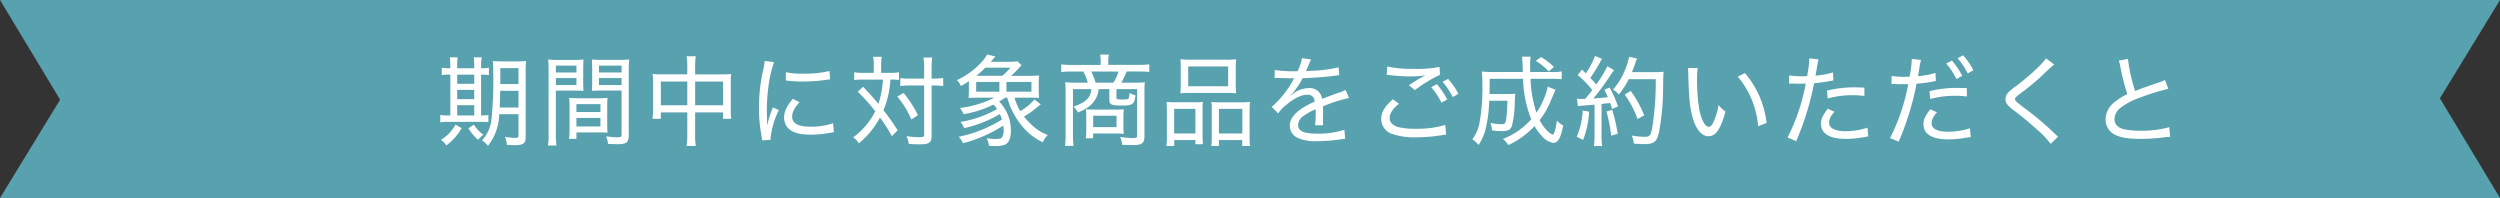
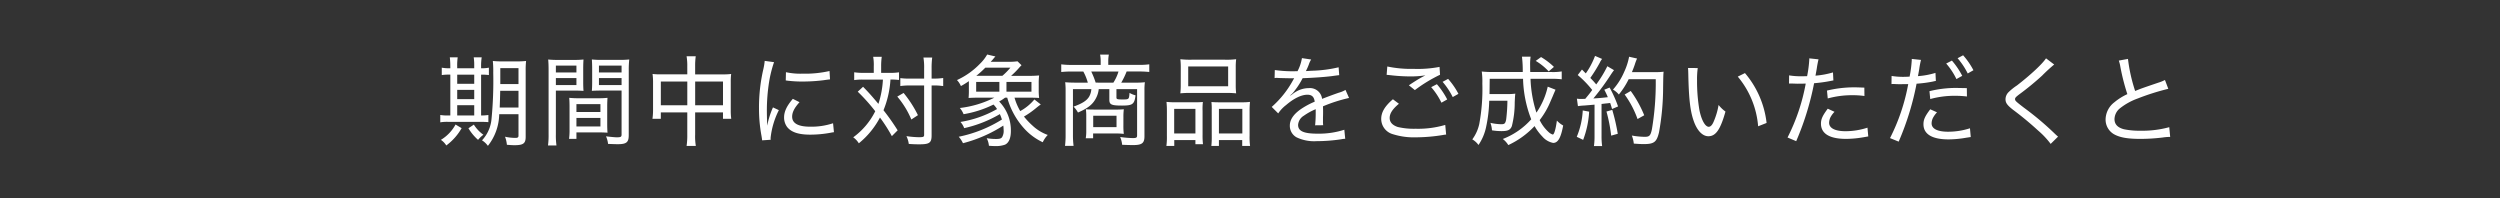
<svg xmlns="http://www.w3.org/2000/svg" width="610" height="48.311" viewBox="0 0 610 48.311">
  <rect x="0" y="0" width="610" height="48.311" fill="#333333" stroke="none" />
  <g id="グループ_5910" data-name="グループ 5910" transform="translate(825 -2229.257)">
-     <path id="合体_1" data-name="合体 1" d="M273,75.311H0L14.666,51.326,0,27H610L595.335,50.985,610,75.311Z" transform="translate(-825 2202.257)" fill="#58a1af" />
    <path id="パス_4089" data-name="パス 4089" d="M-193.488-5.88V-.624c0,.384-.192.528-.744.528a11.767,11.767,0,0,1-2.544-.288,7.306,7.306,0,0,1,.456,1.968c1.224.1,1.44.1,1.872.1,2.136,0,2.712-.432,2.712-2.04V-16.44a20.331,20.331,0,0,1,.1-2.424,19.994,19.994,0,0,1-2.352.1h-3.36a21.188,21.188,0,0,1-2.4-.1,25.555,25.555,0,0,1,.1,2.88,96.476,96.476,0,0,1-.432,11.376A8.7,8.7,0,0,1-202.392.5a5.07,5.07,0,0,1,1.44,1.344,12.793,12.793,0,0,0,2.76-7.728Zm0-5.712v4.08h-4.584c.048-1.2.1-2.76.12-4.08Zm0-1.632h-4.44v-3.888h4.44Zm-16.632-3.864h-.12a9.316,9.316,0,0,1-1.968-.144v1.8a12.978,12.978,0,0,1,2.088-.1v9.96h-.552a9.376,9.376,0,0,1-1.9-.12v1.8a9.8,9.8,0,0,1,1.92-.12h7.68c.936,0,1.584.024,2.136.072V-5.688a10.98,10.98,0,0,1-1.776.12v-9.96a12.67,12.67,0,0,1,1.9.1v-1.8a9.306,9.306,0,0,1-1.9.144v-.432a14.048,14.048,0,0,1,.144-2.232h-1.944a13.224,13.224,0,0,1,.12,2.208v.456h-4.152v-.432a14.465,14.465,0,0,1,.12-2.232h-1.92a18.772,18.772,0,0,1,.12,2.208Zm1.68,11.52v-2.5h4.152v2.5Zm0-3.984v-2.256h4.152v2.256Zm0-3.744v-2.232h4.152V-13.3Zm-.408,9.936A9.824,9.824,0,0,1-212.424.384a4.452,4.452,0,0,1,1.32,1.368,13.7,13.7,0,0,0,3.744-4.224Zm3.144.912A11.834,11.834,0,0,0-203.352.384a7.079,7.079,0,0,1,1.3-1.248,8.756,8.756,0,0,1-2.328-2.472Zm21.336-9.192H-180c.96,0,1.7.024,2.376.072-.048-.624-.072-1.2-.072-2.184v-3.192c0-.936.024-1.56.072-2.28a21.058,21.058,0,0,1-2.448.1h-3.672a22.006,22.006,0,0,1-2.5-.1c.072.768.1,1.464.1,2.664V-1.032a19,19,0,0,1-.144,2.784h2.064a18.181,18.181,0,0,1-.144-2.76Zm0-6.1h5.016v1.68h-5.016Zm0,3.048h5.016v1.7h-5.016Zm17.784-1.9a22.962,22.962,0,0,1,.12-2.64,22.215,22.215,0,0,1-2.52.1h-4.152a21.058,21.058,0,0,1-2.448-.1c.048.72.072,1.44.072,2.28v3.192c0,.912-.024,1.512-.072,2.184.624-.048,1.44-.072,2.376-.072h4.872V-.912c0,.552-.192.672-1.152.672-.5,0-1.488-.1-2.64-.24a6.7,6.7,0,0,1,.5,1.848c.48.024,1.824.072,2.328.072,2.16,0,2.712-.456,2.712-2.184Zm-7.272-1.152h5.52v1.68h-5.52Zm0,3.048h5.52v1.7h-5.52Zm2.016,7.032c0-.912.024-1.56.072-2.208a20.6,20.6,0,0,1-2.328.1h-4.656a21.064,21.064,0,0,1-2.352-.1c.048.7.072,1.368.072,2.208v5.5a15.693,15.693,0,0,1-.12,2.3h1.8V-1.44h5.184c1.008,0,1.656.024,2.4.072-.048-.624-.072-1.248-.072-2.16Zm-7.512-.672h5.856v1.92h-5.856Zm0,3.36h5.856V-2.88h-5.856ZM-152.3-15.6h-6.576a14.186,14.186,0,0,1-1.9-.1,15.334,15.334,0,0,1,.12,1.944v6.816a15.4,15.4,0,0,1-.144,2.184h2.04v-1.56h6.456V-.936a17.714,17.714,0,0,1-.168,2.808h2.256a14.217,14.217,0,0,1-.168-2.808V-6.312h6.792v1.56h2.016a15.151,15.151,0,0,1-.12-2.184v-6.792a15.609,15.609,0,0,1,.1-1.968,13.735,13.735,0,0,1-1.9.1h-6.888v-1.944a17.323,17.323,0,0,1,.144-2.472h-2.232a14.3,14.3,0,0,1,.168,2.52Zm0,1.752v5.784h-6.456v-5.784Zm1.92,5.784v-5.784h6.792v5.784Zm17.568,4.92c0-.408-.024-.5-.024-1.032-.024-.648-.048-1.8-.048-2.28a44.471,44.471,0,0,1,.552-7.344,29.178,29.178,0,0,1,1.2-4.776l-2.28-.312a14.724,14.724,0,0,1-.336,2.04,41.193,41.193,0,0,0-1.056,9.5,36.245,36.245,0,0,0,.624,6.84c.072.48.1.624.144,1.008l2.088-.144a3.583,3.583,0,0,1-.024-.456,19.491,19.491,0,0,1,2.016-6.768l-1.44-.672a20.827,20.827,0,0,0-1.392,4.392Zm4.536-10.968c.192.024.24.024.384.048a2.963,2.963,0,0,0,.432.048,28.87,28.87,0,0,0,3.216.168,41.466,41.466,0,0,0,5.112-.312q1.548-.216,1.656-.216l-.12-2.04a26.58,26.58,0,0,1-6.576.648,16.582,16.582,0,0,1-4.056-.36Zm1.728,4.488c-1.488,1.728-2.136,3.12-2.136,4.536a3.871,3.871,0,0,0,.72,2.3c1.008,1.3,2.808,1.9,5.64,1.9a27.464,27.464,0,0,0,4.944-.456c.5-.1.552-.1.864-.144l-.216-2.184a16.636,16.636,0,0,1-5.592.84c-2.9,0-4.392-.816-4.392-2.448,0-1.056.552-2.16,1.8-3.528ZM-106.8-15.96h-2.52a15.728,15.728,0,0,1-2.256-.144v1.9a13.469,13.469,0,0,1,2.16-.12h4.848a22.8,22.8,0,0,1-1.1,5.928c-1.656-1.968-2.328-2.736-3.744-4.176l-1.3,1.2A43.841,43.841,0,0,1-106.44-6.6a17.44,17.44,0,0,1-5.376,6.36,4.961,4.961,0,0,1,1.368,1.464,20.265,20.265,0,0,0,5.16-6.288,38.725,38.725,0,0,1,2.9,4.536l1.416-1.416a54.385,54.385,0,0,0-3.456-4.9,23.565,23.565,0,0,0,1.7-7.488,15.743,15.743,0,0,1,2.088.1V-16.1a14.918,14.918,0,0,1-2.232.144H-105V-17.5a16.8,16.8,0,0,1,.144-2.376h-2.088A11.43,11.43,0,0,1-106.8-17.5Zm12.288,3.072V-.84c0,.48-.192.576-1.248.576a22.413,22.413,0,0,1-3.072-.264,6.538,6.538,0,0,1,.576,1.9c.96.072,1.656.1,2.52.1,2.544,0,3.048-.36,3.048-2.208V-12.888h.5a13.045,13.045,0,0,1,2.088.12.994.994,0,0,1,.24.024v-1.968a14.972,14.972,0,0,1-2.328.144h-.5V-17.04a19.893,19.893,0,0,1,.144-2.664H-94.68a14.519,14.519,0,0,1,.168,2.664v2.472H-98.04a14.206,14.206,0,0,1-2.28-.12v1.944a14.6,14.6,0,0,1,2.256-.144Zm-6.552,2.712a21.385,21.385,0,0,1,3.432,5.592l1.608-1.056a27.486,27.486,0,0,0-3.5-5.424Zm32.112.264c1.008,0,1.9.024,2.5.072a14.774,14.774,0,0,1-.1-2.016V-13.32a15.229,15.229,0,0,1,.1-2.016,23.561,23.561,0,0,1-2.64.1h-4.2a21.44,21.44,0,0,0,1.656-1.632c.552-.624.552-.624.888-.96l-.984-.96a14.221,14.221,0,0,1-2.232.12h-4.3c.144-.168.264-.288.336-.36.144-.168.24-.288.288-.336a5.8,5.8,0,0,1,.528-.6l-2.016-.48a10.065,10.065,0,0,1-1.8,2.3A18.318,18.318,0,0,1-86.5-14.208a4.936,4.936,0,0,1,.96,1.464,18.64,18.64,0,0,0,1.944-1.2v2.088a18.293,18.293,0,0,1-.072,2.016c.72-.048,1.488-.072,2.544-.072h3.744A25.169,25.169,0,0,1-85.8-7.392a5.409,5.409,0,0,1,.912,1.512,26.06,26.06,0,0,0,7.3-2.352,6.009,6.009,0,0,1,.864,1.1,26.534,26.534,0,0,1-8.928,3.144,4.547,4.547,0,0,1,.912,1.512A30.156,30.156,0,0,0-76.032-5.9c.216.5.336.816.5,1.32a31.783,31.783,0,0,1-10.536,4.2A6.945,6.945,0,0,1-85.032,1.2a33.962,33.962,0,0,0,9.84-4.3,7.6,7.6,0,0,1,.072.984A2.962,2.962,0,0,1-75.5-.264c-.264.336-.6.432-1.536.432a13.275,13.275,0,0,1-2.208-.192A5.133,5.133,0,0,1-78.7,1.824c.6.048,1.008.072,1.464.072a6.564,6.564,0,0,0,2.448-.336c.936-.432,1.44-1.584,1.44-3.336a10.079,10.079,0,0,0-2.856-7.2,12.224,12.224,0,0,0,1.44-.936h.528a18.615,18.615,0,0,0,4.368,7.776,14.328,14.328,0,0,0,4.3,3.1A6.351,6.351,0,0,1-64.344-.816a10.755,10.755,0,0,1-3.744-2.3A18.438,18.438,0,0,1-70.152-5.3a21.56,21.56,0,0,0,2.616-1.8c.912-.744,1.1-.888,1.488-1.152l-1.56-1.224a11.874,11.874,0,0,1-3.456,2.832,13.887,13.887,0,0,1-1.392-3.264Zm-12.84-5.328a22.914,22.914,0,0,0,2.208-1.992h6.12a15.355,15.355,0,0,1-1.968,1.992Zm-.024,3.864v-2.376h5.664v2.376Zm7.392,0v-2.376h6.1v2.376ZM-51.432-17.9h-7.032a19.718,19.718,0,0,1-2.592-.144v1.872a23.421,23.421,0,0,1,2.5-.12h2.88a12.141,12.141,0,0,1,1.1,2.712h-3.216c-.864,0-1.824-.048-2.3-.1a17.046,17.046,0,0,1,.1,1.992V-.864a21.2,21.2,0,0,1-.144,2.712h2.088A20.945,20.945,0,0,1-58.2-.864V-12h4.488a4.206,4.206,0,0,1-.576,1.9c-.624.96-1.656,1.608-3.768,2.376a6.264,6.264,0,0,1,1.08,1.44c2.4-1.032,3.576-1.968,4.344-3.408a5.909,5.909,0,0,0,.72-2.3h2.592v2.592c0,1.176.5,1.416,3.1,1.416s3.024-.336,3.288-2.5a5.355,5.355,0,0,1-1.464-.6c-.12,1.608-.12,1.608-1.752,1.608-1.248,0-1.44-.072-1.44-.48V-12h5.04V-.7c0,.528-.192.648-1.032.648a24.023,24.023,0,0,1-3.1-.264,6.294,6.294,0,0,1,.48,1.9c1.128.048,2.016.072,2.64.072,2.208,0,2.808-.456,2.808-2.16V-11.688a15.062,15.062,0,0,1,.1-1.992,16.591,16.591,0,0,1-2.232.1h-3.528A19.208,19.208,0,0,0-45.1-16.3h3.024a23.084,23.084,0,0,1,2.5.12v-1.872a18.585,18.585,0,0,1-2.568.144h-7.44v-.936a8.838,8.838,0,0,1,.144-1.584h-2.136a8.453,8.453,0,0,1,.144,1.584Zm-1.224,4.32a20.589,20.589,0,0,0-1.08-2.712h6.648a10.372,10.372,0,0,1-1.248,2.712Zm6.768,8.4a14.653,14.653,0,0,1,.1-1.9,20.069,20.069,0,0,1-2.136.072h-5.088c-.888,0-1.392-.024-2.04-.072a10.518,10.518,0,0,1,.1,1.608v3.72A9.72,9.72,0,0,1-55.08,0h1.8V-1.176h5.328a17.974,17.974,0,0,1,2.16.1,15.7,15.7,0,0,1-.1-2.016ZM-53.256-5.5h5.688v2.784h-5.688ZM-31.9-13.08a18.141,18.141,0,0,1-.1,2.112,23.041,23.041,0,0,1,2.52-.1H-20.9a22.763,22.763,0,0,1,2.52.1,17.292,17.292,0,0,1-.1-2.136v-4.152a16.107,16.107,0,0,1,.1-2.04,18.506,18.506,0,0,1-2.712.12H-29.28a20.192,20.192,0,0,1-2.712-.12,17.109,17.109,0,0,1,.1,2.04Zm1.824-4.44h9.744V-12.7h-9.744ZM-35.28-.648a16.542,16.542,0,0,1-.12,2.52h1.92V.432h5.16V1.44h1.848a18.1,18.1,0,0,1-.1-2.3V-6.648A15.465,15.465,0,0,1-26.5-8.856c-.6.048-1.152.072-1.9.072H-33.12a20.863,20.863,0,0,1-2.256-.1,22.108,22.108,0,0,1,.1,2.3ZM-33.5-7.176h5.184v6H-33.5Zm9.168,6.768a18.4,18.4,0,0,1-.1,2.28h1.848V.432H-16.9v1.44h1.92a15.594,15.594,0,0,1-.12-2.52v-5.9A21.146,21.146,0,0,1-15-8.88a15.743,15.743,0,0,1-2.088.1h-5.424c-.792,0-1.32-.024-1.9-.072a14.2,14.2,0,0,1,.072,2.016Zm1.752-6.768h5.712v6h-5.712Zm18.792-9.192a30.2,30.2,0,0,1-5.16-.288L-9-14.688a2.275,2.275,0,0,1,.5-.048,4.133,4.133,0,0,1,.48.024c.5.024,2.88.072,3.36.072.1,0,.36-.024.432-.024-.144.264-.144.264-.216.384A23.891,23.891,0,0,1-9.7-7.656l1.584,1.584a8.588,8.588,0,0,1,1.92-2.04c1.9-1.632,3.744-2.52,5.208-2.52,1.08,0,1.632.528,1.776,1.7a18.9,18.9,0,0,0-3.528,1.92C-4.44-5.784-5.28-4.488-5.28-3.12A3.2,3.2,0,0,0-3.648-.24,9.938,9.938,0,0,0,1.272.7,40.46,40.46,0,0,0,7.248.24,5.709,5.709,0,0,1,8.232.12L8.016-2.088a20.172,20.172,0,0,1-6.528.96c-3.384,0-4.752-.624-4.752-2.136A2.869,2.869,0,0,1-1.848-5.52,14.725,14.725,0,0,1,1.032-7.1v.744A30.192,30.192,0,0,1,.888-3.168l1.968-.024a6.6,6.6,0,0,1-.048-.984V-5.16c.024-.48.024-.984.024-1.248,0-.528,0-.6-.024-1.392a36.937,36.937,0,0,1,6.36-2.04L8.3-11.808a6.744,6.744,0,0,1-1.68.7c-1.176.408-2.16.768-4.032,1.488A2.977,2.977,0,0,0-.648-12.24a6.194,6.194,0,0,0-3.312.984,5.437,5.437,0,0,0-.816.6,3.285,3.285,0,0,0-.336.24.3.3,0,0,1-.048-.072l.048-.048c0-.024.1-.1.24-.192a6.759,6.759,0,0,0,.768-.888A18.047,18.047,0,0,0-2.16-14.664c2.352-.072,5.424-.288,7.08-.5,1.392-.192,1.392-.192,1.848-.24l-.144-1.92a31.74,31.74,0,0,1-6.48.84c-1.344.072-1.344.072-1.512.1A15.673,15.673,0,0,0-.648-18a5.175,5.175,0,0,1,.576-1.224l-2.256-.336a10.433,10.433,0,0,1-1.08,3.192Zm22.128.888c.312.024.384.024.816.072a42.818,42.818,0,0,0,5.064.312,23.263,23.263,0,0,0,3.576-.264l-.456.24c-.312.168-.36.192-.624.336-.96.552-1.392.816-2.952,1.848l1.464,1.176A35.574,35.574,0,0,1,31.368-15.5l-.12-1.92a28.017,28.017,0,0,1-6.312.48A28.12,28.12,0,0,1,18.5-17.52ZM32.64-3.264a23.425,23.425,0,0,1-7.248.936,16.97,16.97,0,0,1-4.344-.432c-1.3-.432-1.968-1.176-1.968-2.208,0-1.1.72-2.184,2.256-3.456l-1.464-1.1c-1.968,1.68-2.856,3.168-2.856,4.8a3.876,3.876,0,0,0,2.832,3.72,17.011,17.011,0,0,0,5.688.768,41.4,41.4,0,0,0,6.456-.552,7.337,7.337,0,0,1,.864-.12Zm-.648-10.512a17.589,17.589,0,0,1,2.472,3.72l1.392-.792a17.909,17.909,0,0,0-2.52-3.648Zm-2.784,1.3a16.752,16.752,0,0,1,2.5,3.792L33.12-9.48A18.782,18.782,0,0,0,30.6-13.2Zm28.44-.12a18.106,18.106,0,0,1-2.76,6.336,30.07,30.07,0,0,1-1.44-8.256H58.3a21,21,0,0,1,2.76.12v-1.92a13.061,13.061,0,0,1-2.568.144H53.376c-.024-.984-.024-1.32-.024-1.608a12.445,12.445,0,0,1,.12-2.136H51.36a29.387,29.387,0,0,1,.192,3.744H44.5a26.127,26.127,0,0,1-2.952-.12,17.7,17.7,0,0,1,.144,2.928A46.67,46.67,0,0,1,40.944-3.5,9.826,9.826,0,0,1,39.24.264a4.992,4.992,0,0,1,1.512,1.368A12.2,12.2,0,0,0,42.6-2.712a33.661,33.661,0,0,0,.768-6.456h4.44A40.014,40.014,0,0,1,47.5-4.56c-.192.936-.384,1.128-1.176,1.128a12.676,12.676,0,0,1-2.664-.336,6.494,6.494,0,0,1,.384,1.824,14,14,0,0,0,2.328.192c1.56,0,2.16-.288,2.52-1.224a23.054,23.054,0,0,0,.7-5.784c.072-1.488.072-1.56.144-2.136a11.111,11.111,0,0,1-1.776.1H43.44c.024-1.056.024-1.776.048-3.72h8.136a29.222,29.222,0,0,0,1.992,9.888A17.844,17.844,0,0,1,46.68.168a5.37,5.37,0,0,1,1.344,1.488,20.734,20.734,0,0,0,6.408-4.632,12.511,12.511,0,0,0,1.92,2.568,4.625,4.625,0,0,0,2.616,1.536c1.176,0,1.872-1.2,2.448-4.248a5.975,5.975,0,0,1-1.536-1.2c-.288,2.136-.672,3.408-1.008,3.408a2.7,2.7,0,0,1-1.056-.648A9.576,9.576,0,0,1,55.68-4.44,19.531,19.531,0,0,0,58.3-8.952c.648-1.488.648-1.488.672-1.56.312-.744.408-.936.576-1.344Zm1.512-4.824a16.581,16.581,0,0,0-3.144-2.4l-1.3.936a14,14,0,0,1,3.168,2.568Zm5.856,9.576A12.958,12.958,0,0,1,66.5-7.992c.912-.072.912-.072,2.568-.216V-.6a17.461,17.461,0,0,1-.144,2.5H70.92a17.8,17.8,0,0,1-.144-2.472v-7.8c.984-.12.984-.12,1.512-.168.144-.024.336-.048.6-.072.144.456.24.7.456,1.464l1.464-.624a29.465,29.465,0,0,0-2.064-4.608l-1.3.528a16.89,16.89,0,0,1,.864,1.824c-1.272.144-1.68.192-3.528.312a59.029,59.029,0,0,0,4.32-5.9c.336-.5.5-.72.72-1.008l-1.632-.96a26.682,26.682,0,0,1-2.712,4.44,21.292,21.292,0,0,0-1.44-1.584,35.891,35.891,0,0,0,2.328-3.744,3.863,3.863,0,0,1,.552-.888l-1.728-.744a18.722,18.722,0,0,1-2.256,4.272L66-16.776l-1.032,1.344A24.722,24.722,0,0,1,68.5-11.784c-.624.864-.888,1.176-1.7,2.16-.72.024-.912.024-1.128.024a5.406,5.406,0,0,1-.912-.072ZM84-14.424a68.244,68.244,0,0,1-.936,12.24c-.336,1.536-.6,1.824-1.728,1.824a18.684,18.684,0,0,1-3.168-.312,7.867,7.867,0,0,1,.48,1.968c1.032.072,1.752.12,2.376.12,2.568,0,3.192-.48,3.768-2.832A61.571,61.571,0,0,0,85.8-12.408c.048-3.1.048-3.1.12-3.84a12.786,12.786,0,0,1-1.944.1H78.192c.288-.72.456-1.128.7-1.848a11.711,11.711,0,0,1,.552-1.464L77.5-19.9a15.291,15.291,0,0,1-1.2,3.7,15.992,15.992,0,0,1-2.736,4.32A5.335,5.335,0,0,1,75-10.68a19.2,19.2,0,0,0,2.4-3.744ZM66.192-6.792A19.155,19.155,0,0,1,64.728-.36l1.56.744A22.929,22.929,0,0,0,67.752-6.5Zm5.784.264a38.085,38.085,0,0,1,1.152,5.88L74.736-1.1a47.8,47.8,0,0,0-1.344-5.832Zm9.216.912A27.947,27.947,0,0,0,77.9-11.544l-1.488.864A23.41,23.41,0,0,1,79.56-4.7ZM91.872-17.16c.048.456.048.552.072,1.44.12,6,.456,8.952,1.272,11.352C94.032-1.944,95.376-.5,96.84-.5c1.824,0,2.952-1.656,4.176-6.024a8.277,8.277,0,0,1-1.68-1.608A17.473,17.473,0,0,1,98.088-3.96c-.336.768-.744,1.152-1.152,1.152-.864,0-1.776-1.608-2.28-4.08a42.037,42.037,0,0,1-.576-7.224,19.985,19.985,0,0,1,.168-3.024Zm12.144,2.112a21.532,21.532,0,0,1,4.968,12.12l2.064-.816a22.7,22.7,0,0,0-5.28-12.168Zm12.5,1.68h.6c.648.024,1.3.048,1.488.048.792,0,1.68-.024,1.992-.024A47.862,47.862,0,0,1,116.16-.192L118.272.7a67.334,67.334,0,0,0,2.736-7.512,67.709,67.709,0,0,0,1.632-6.624,35.81,35.81,0,0,0,4.008-.552c.5-.1.5-.1.7-.12l-.1-1.968a20.34,20.34,0,0,1-4.272.792c.12-.624.168-.888.312-1.7a22.694,22.694,0,0,1,.432-2.28l-2.256-.24v.312a28.626,28.626,0,0,1-.528,4.032c-.648.024-.936.024-1.32.024a17.255,17.255,0,0,1-3.072-.216ZM134.9-12.36c-1.752-.072-2.088-.072-2.544-.072a28.276,28.276,0,0,0-6.576.792l.192,1.92a22.225,22.225,0,0,1,6.072-.792,20.238,20.238,0,0,1,2.88.192Zm-8.928,5.136c-1.272,1.7-1.656,2.544-1.656,3.648,0,2.448,2.112,3.72,6.12,3.72a25.607,25.607,0,0,0,4.32-.408c.816-.144.816-.144,1.1-.192l-.192-2.136a17.327,17.327,0,0,1-5.328.864c-2.592,0-4.032-.744-4.032-2.064a3.3,3.3,0,0,1,.312-1.3,5.7,5.7,0,0,1,1.008-1.368Zm15.552-6a5.017,5.017,0,0,1,.6-.024c.648.048,1.3.048,1.488.048l1.992-.024a47.767,47.767,0,0,1-4.44,13.176l2.112.864a67.1,67.1,0,0,0,2.736-7.488,66.411,66.411,0,0,0,1.632-6.648,30.989,30.989,0,0,0,4.008-.528,4.833,4.833,0,0,1,.7-.144l-.1-1.968a18.9,18.9,0,0,1-4.272.792c.12-.6.168-.888.312-1.7a20.052,20.052,0,0,1,.432-2.256l-2.256-.24v.312a28,28,0,0,1-.528,4.008c-.648.024-.936.048-1.32.048a17.255,17.255,0,0,1-3.072-.216Zm13.344-5.016a16.751,16.751,0,0,1,2.5,3.792l1.416-.792a18.782,18.782,0,0,0-2.52-3.72Zm5.04,6-2.544-.048a27.034,27.034,0,0,0-6.576.792l.192,1.92a22.225,22.225,0,0,1,6.072-.792,24.3,24.3,0,0,1,2.88.168Zm-8.928,5.16c-1.272,1.68-1.656,2.52-1.656,3.648,0,2.424,2.112,3.7,6.12,3.7a25.827,25.827,0,0,0,4.32-.408l1.1-.168-.192-2.136a17.345,17.345,0,0,1-5.328.84c-2.592,0-4.032-.72-4.032-2.04a3.116,3.116,0,0,1,.312-1.3,6.145,6.145,0,0,1,1.008-1.392Zm6.672-12.456a17.589,17.589,0,0,1,2.472,3.72l1.392-.792A17.91,17.91,0,0,0,159-20.256Zm21.576.024c-.888,1.368-3.744,4.032-7.1,6.624a13.682,13.682,0,0,0-2.064,1.656,2.473,2.473,0,0,0-.72,1.68c0,.912.408,1.464,1.8,2.568a77.312,77.312,0,0,1,6.12,5.064,20.3,20.3,0,0,1,3.1,3.288l1.8-1.776c-.288-.24-.336-.288-.7-.624a71.873,71.873,0,0,0-7.656-6.456c-1.992-1.536-2.136-1.68-2.136-2.088,0-.288.192-.5,1.008-1.128a67.289,67.289,0,0,0,5.592-4.584A38.307,38.307,0,0,1,181.224-18Zm17.76.552a8.694,8.694,0,0,1,.384,1.536,52.59,52.59,0,0,0,1.7,6.648,14.212,14.212,0,0,0-3.168,1.992,5.366,5.366,0,0,0-2.136,4.056,4.109,4.109,0,0,0,2.016,3.72c1.44.816,3.336,1.152,6.432,1.152A45.523,45.523,0,0,0,207.7-.192a12.477,12.477,0,0,1,1.824-.144L209.3-2.712a24.8,24.8,0,0,1-7.056.864,18.381,18.381,0,0,1-4.008-.36c-1.536-.408-2.3-1.224-2.3-2.472a3.515,3.515,0,0,1,1.248-2.568,15.462,15.462,0,0,1,4.44-2.472,57.44,57.44,0,0,1,7.44-2.352l-.816-2.16a8.775,8.775,0,0,1-1.584.648c-4.224,1.44-4.224,1.44-5.688,2.04a39.883,39.883,0,0,1-1.752-7.824Z" transform="translate(-505 2263)" fill="#fff" />
  </g>
</svg>